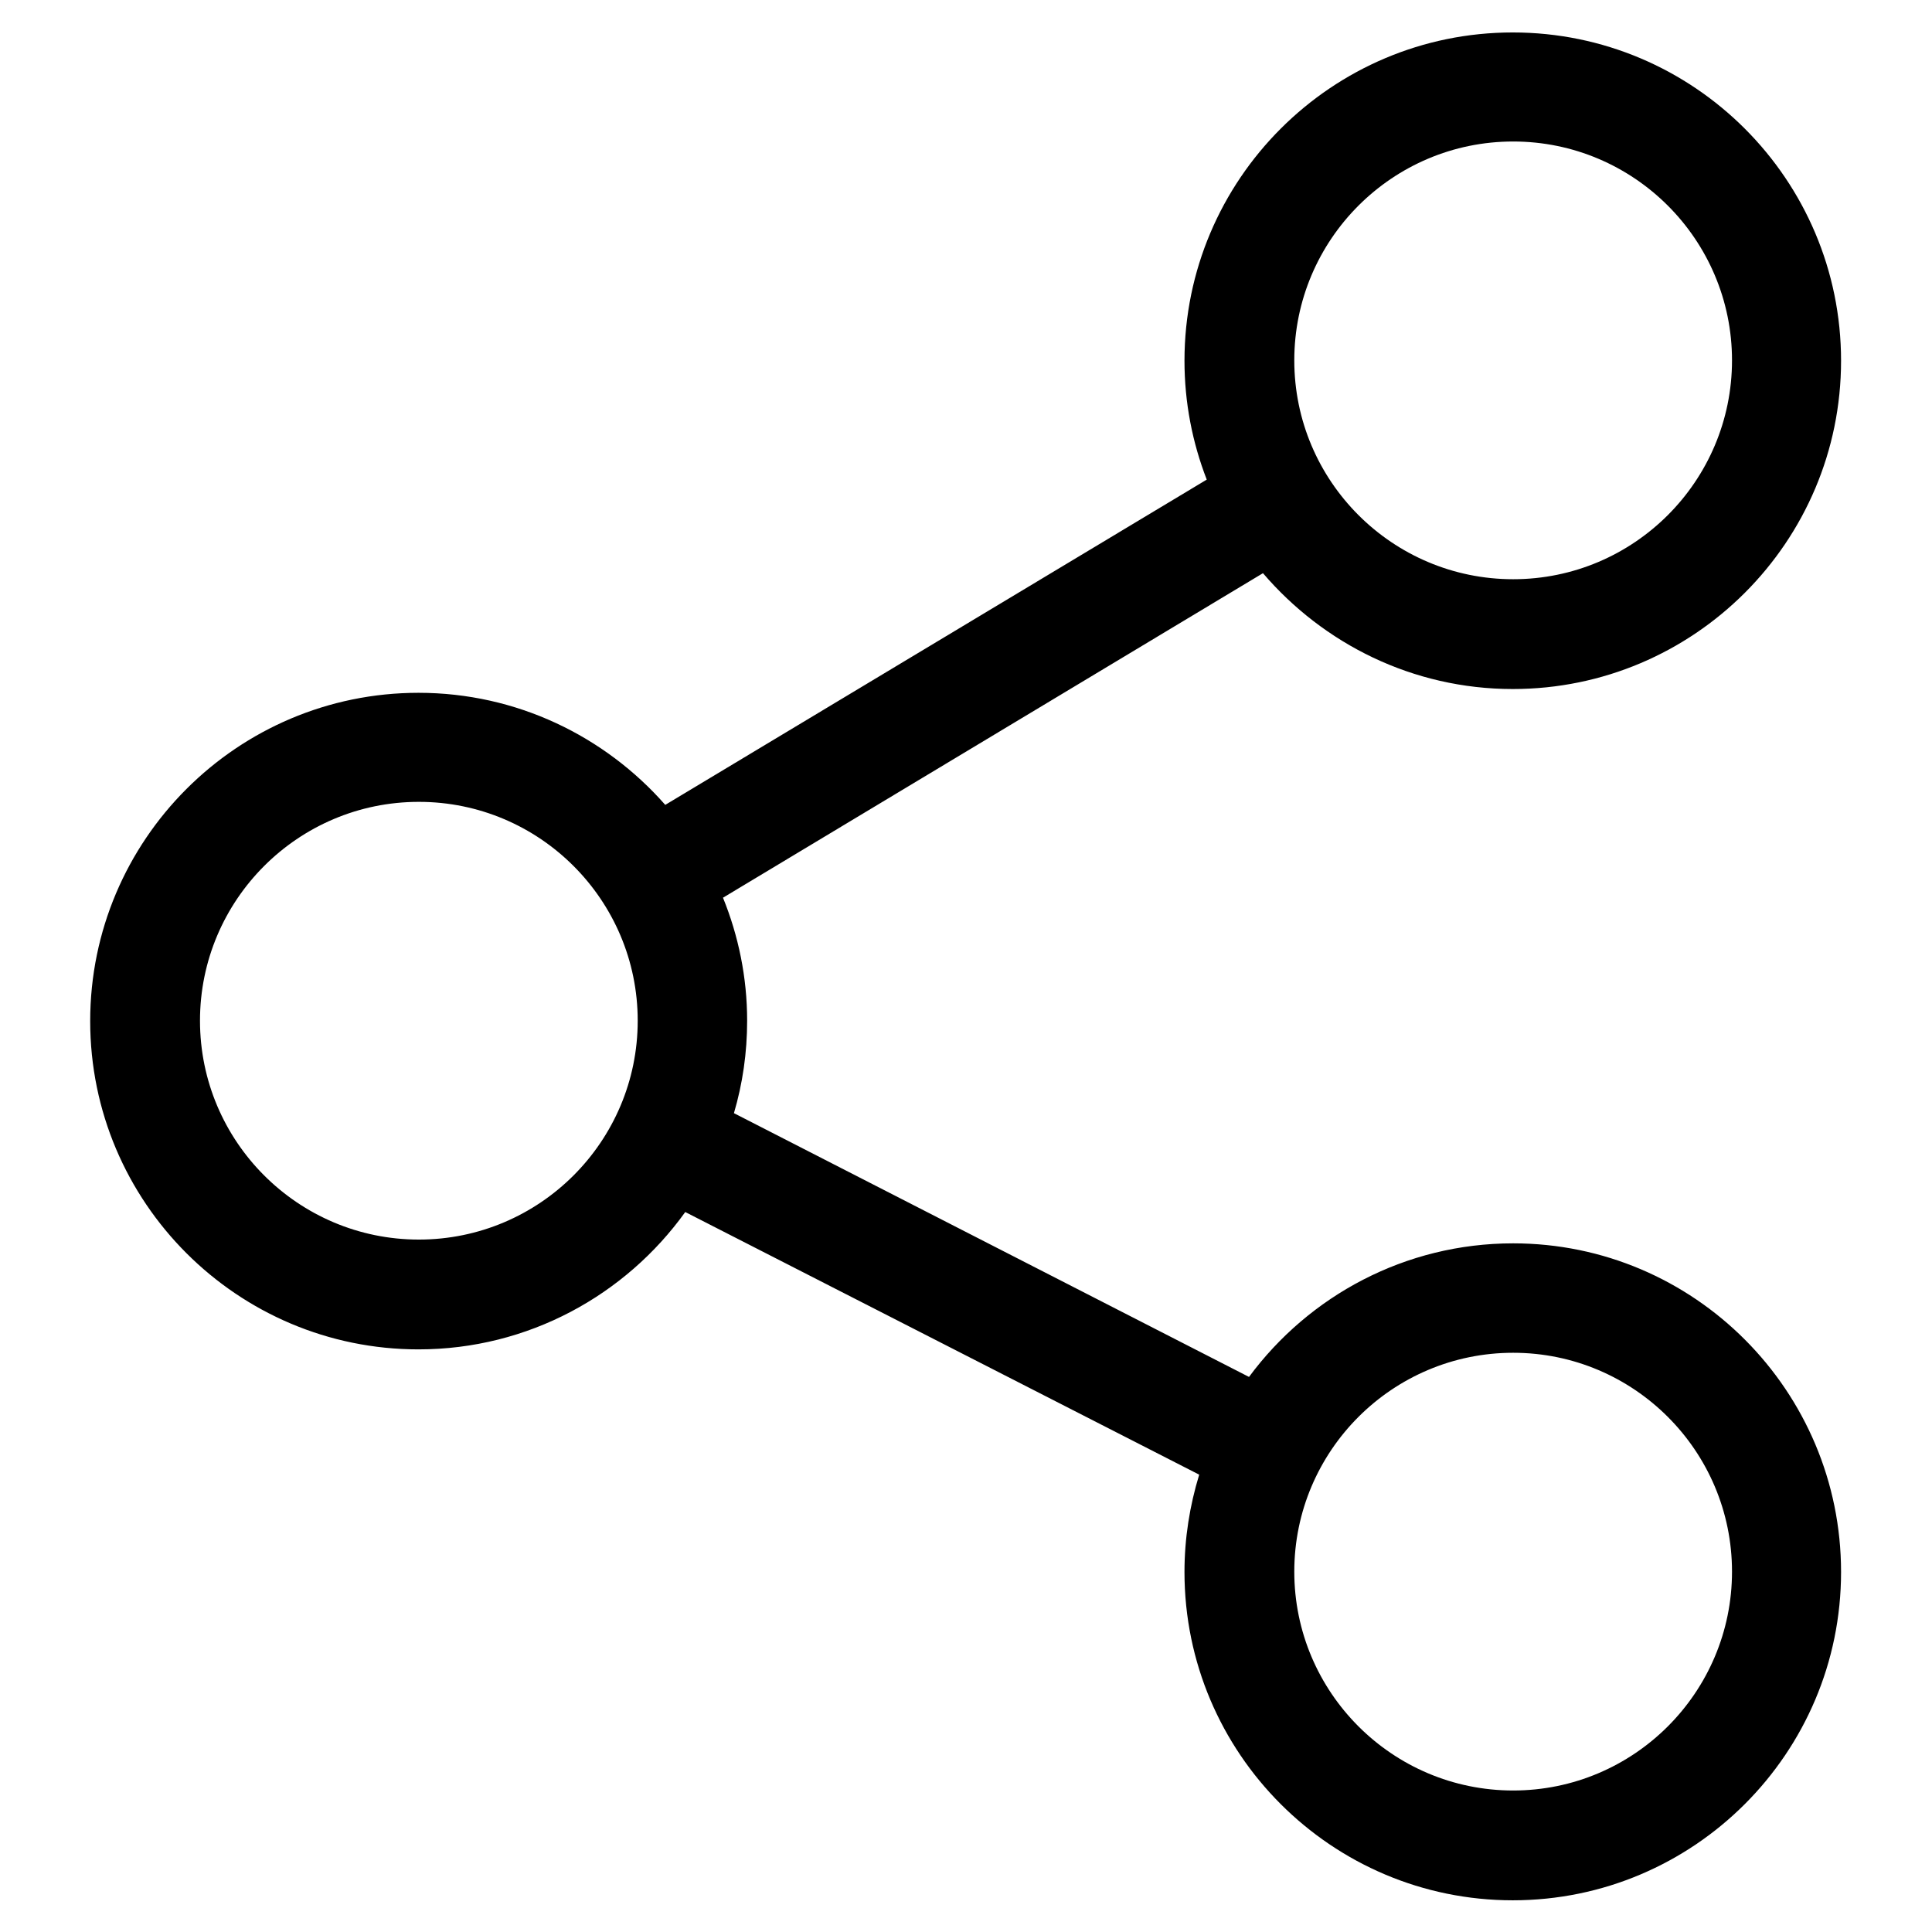
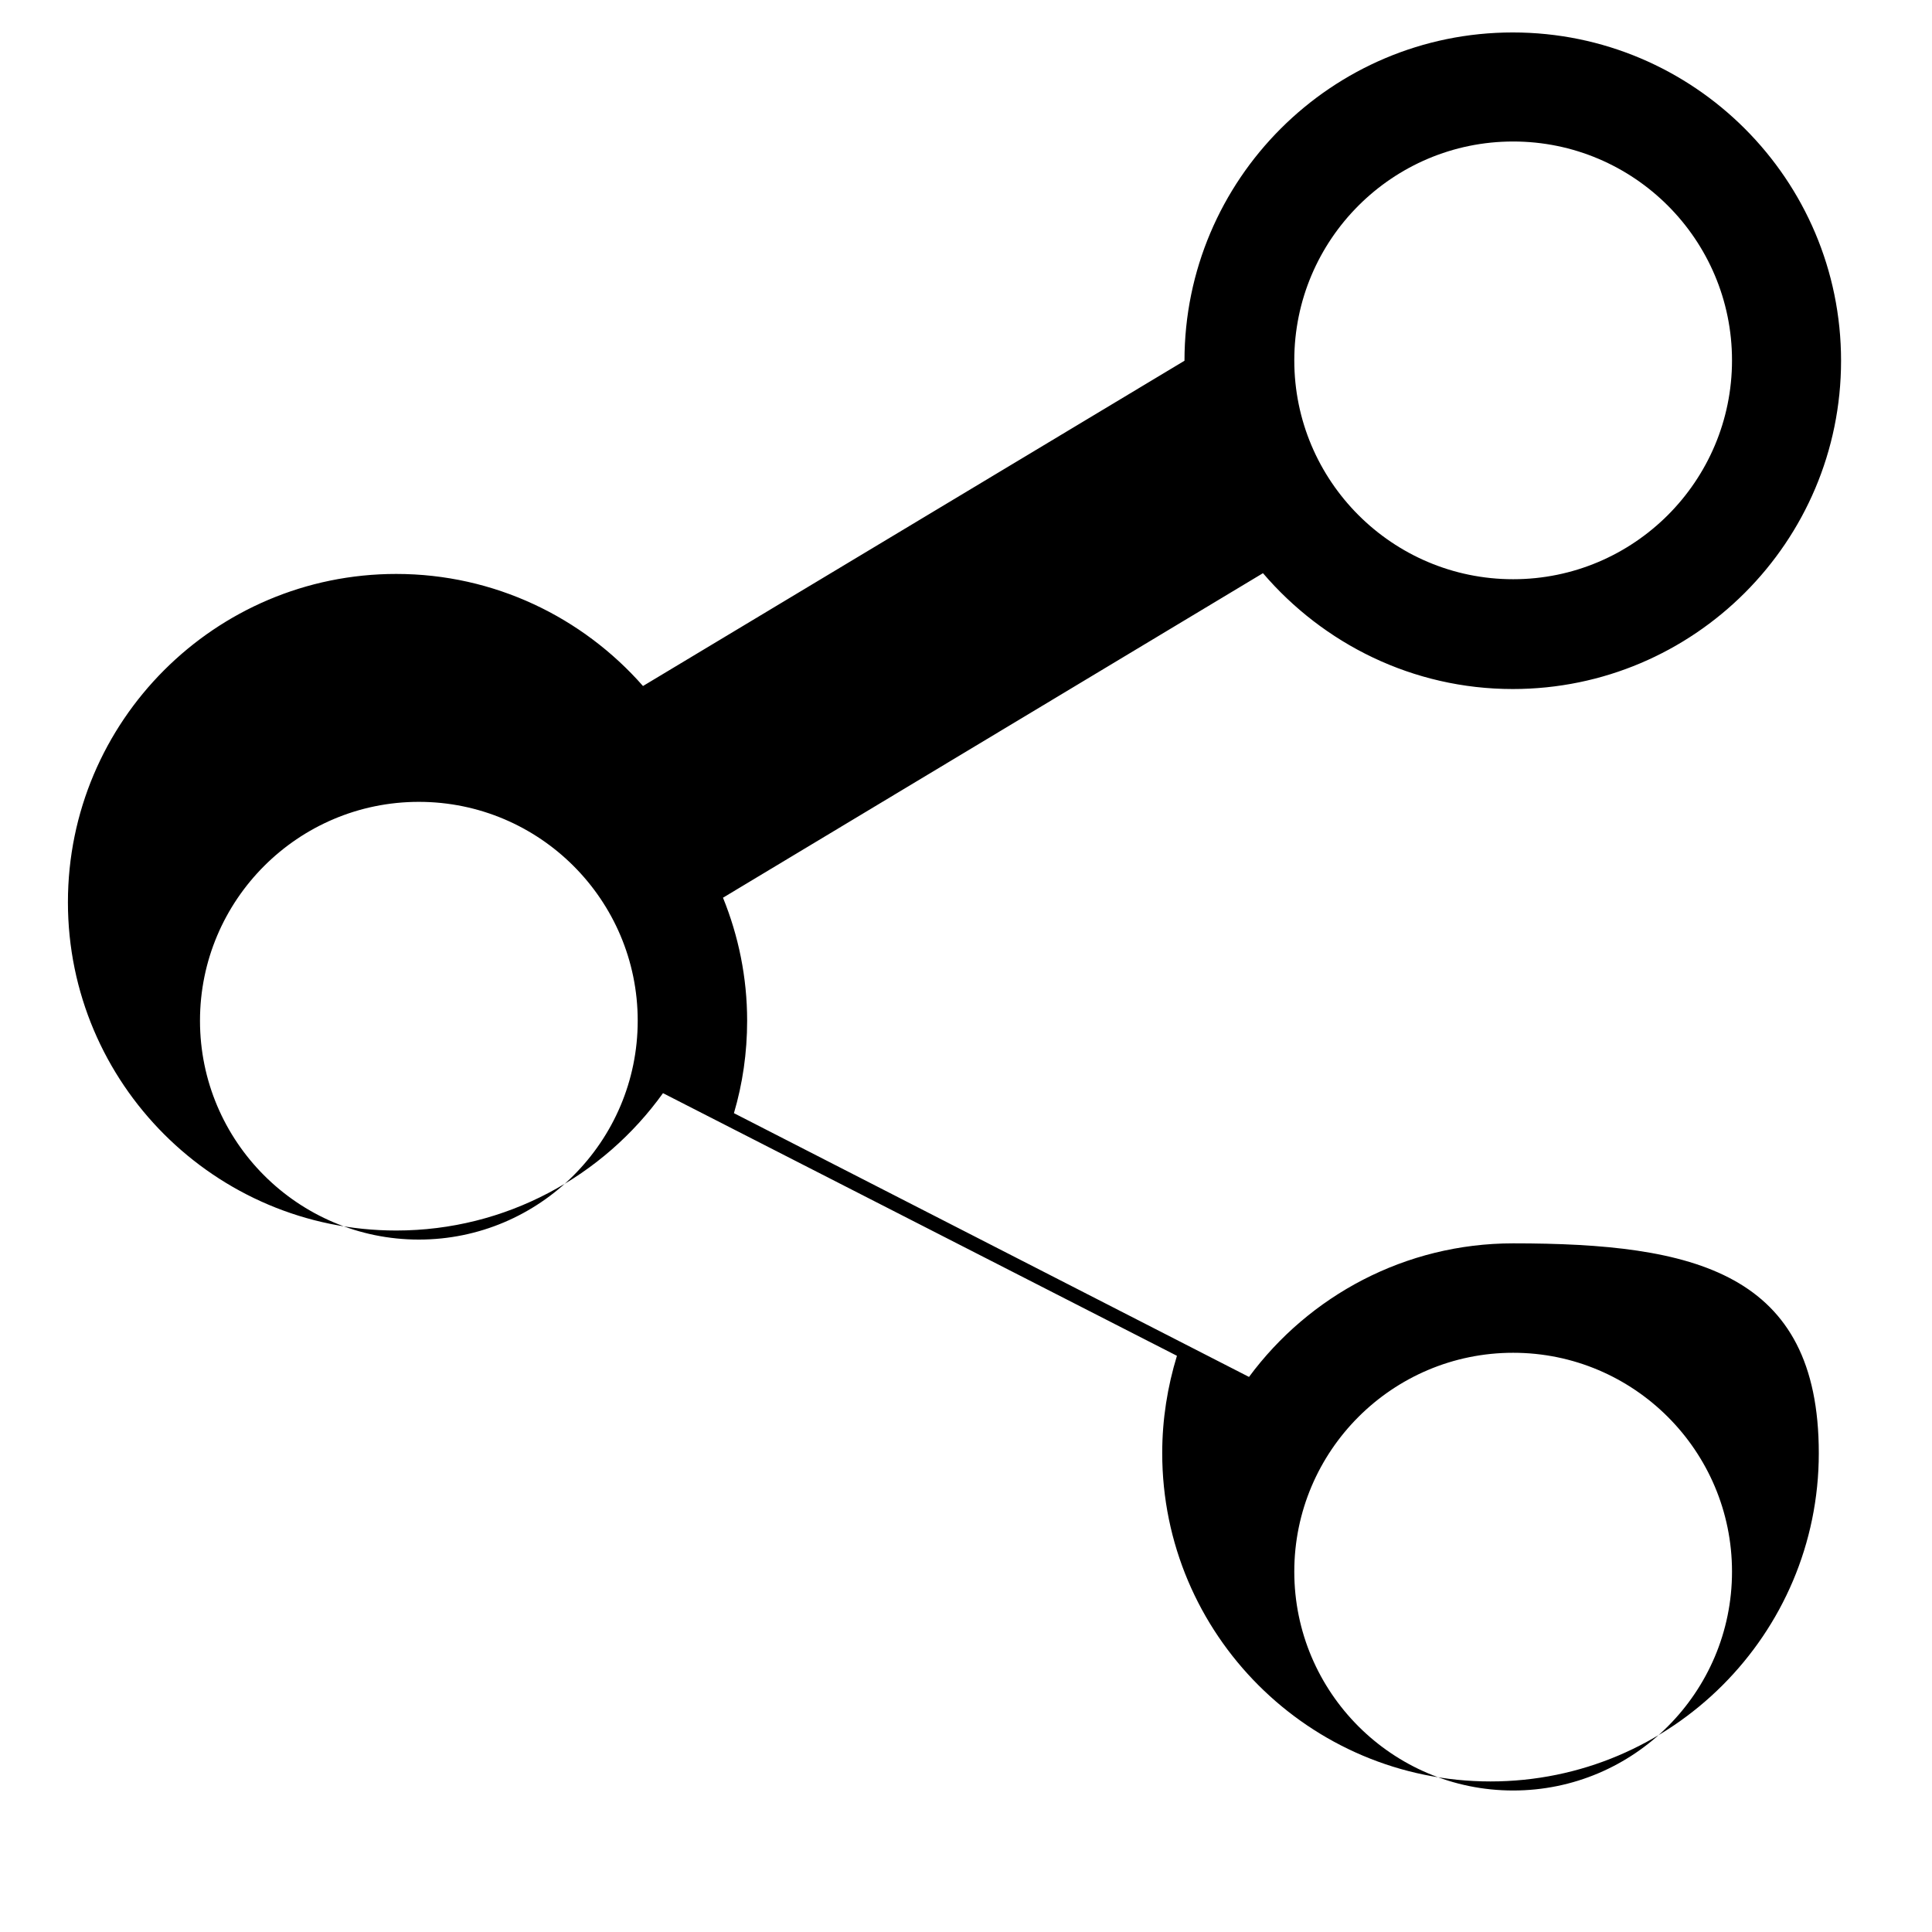
<svg xmlns="http://www.w3.org/2000/svg" version="1.1" id="Capa_1" x="0px" y="0px" viewBox="0 0 512 512" style="enable-background:new 0 0 512 512;" xml:space="preserve">
  <g>
    <g>
-       <path d="M401,329.5c-28.6,0-54.1,13.9-70,35.4L194.5,295c2.3-7.8,3.5-16,3.5-24.5c0-11.5-2.3-22.5-6.4-32.6l143.1-86    c16,18.7,39.7,30.7,66.2,30.7c48,0,87-39,87-87s-39-87-87-87s-87,39-87,87c0,11.1,2.1,21.7,5.9,31.5l-143.5,86.2    c-16-18.2-39.4-29.7-65.4-29.7c-48,0-87,39-87,87s39,87,87,87c29.1,0,54.9-14.4,70.7-36.4l136.2,69.6c-2.5,8.2-3.9,16.8-3.9,25.8    c0,48,39,87,87,87s87-39,87-87S449,329.5,401,329.5z M401,37.5c32,0,58,26,58,58s-26,58-58,58s-58-26-58-58S369,37.5,401,37.5z     M111,328.5c-32,0-58-26-58-58s26-58,58-58s58,26,58,58S143,328.5,111,328.5z M401,474.5c-32,0-58-26-58-58s26-58,58-58    s58,26,58,58S433,474.5,401,474.5z" />
+       <path d="M401,329.5c-28.6,0-54.1,13.9-70,35.4L194.5,295c2.3-7.8,3.5-16,3.5-24.5c0-11.5-2.3-22.5-6.4-32.6l143.1-86    c16,18.7,39.7,30.7,66.2,30.7c48,0,87-39,87-87s-39-87-87-87s-87,39-87,87l-143.5,86.2    c-16-18.2-39.4-29.7-65.4-29.7c-48,0-87,39-87,87s39,87,87,87c29.1,0,54.9-14.4,70.7-36.4l136.2,69.6c-2.5,8.2-3.9,16.8-3.9,25.8    c0,48,39,87,87,87s87-39,87-87S449,329.5,401,329.5z M401,37.5c32,0,58,26,58,58s-26,58-58,58s-58-26-58-58S369,37.5,401,37.5z     M111,328.5c-32,0-58-26-58-58s26-58,58-58s58,26,58,58S143,328.5,111,328.5z M401,474.5c-32,0-58-26-58-58s26-58,58-58    s58,26,58,58S433,474.5,401,474.5z" />
    </g>
  </g>
</svg>